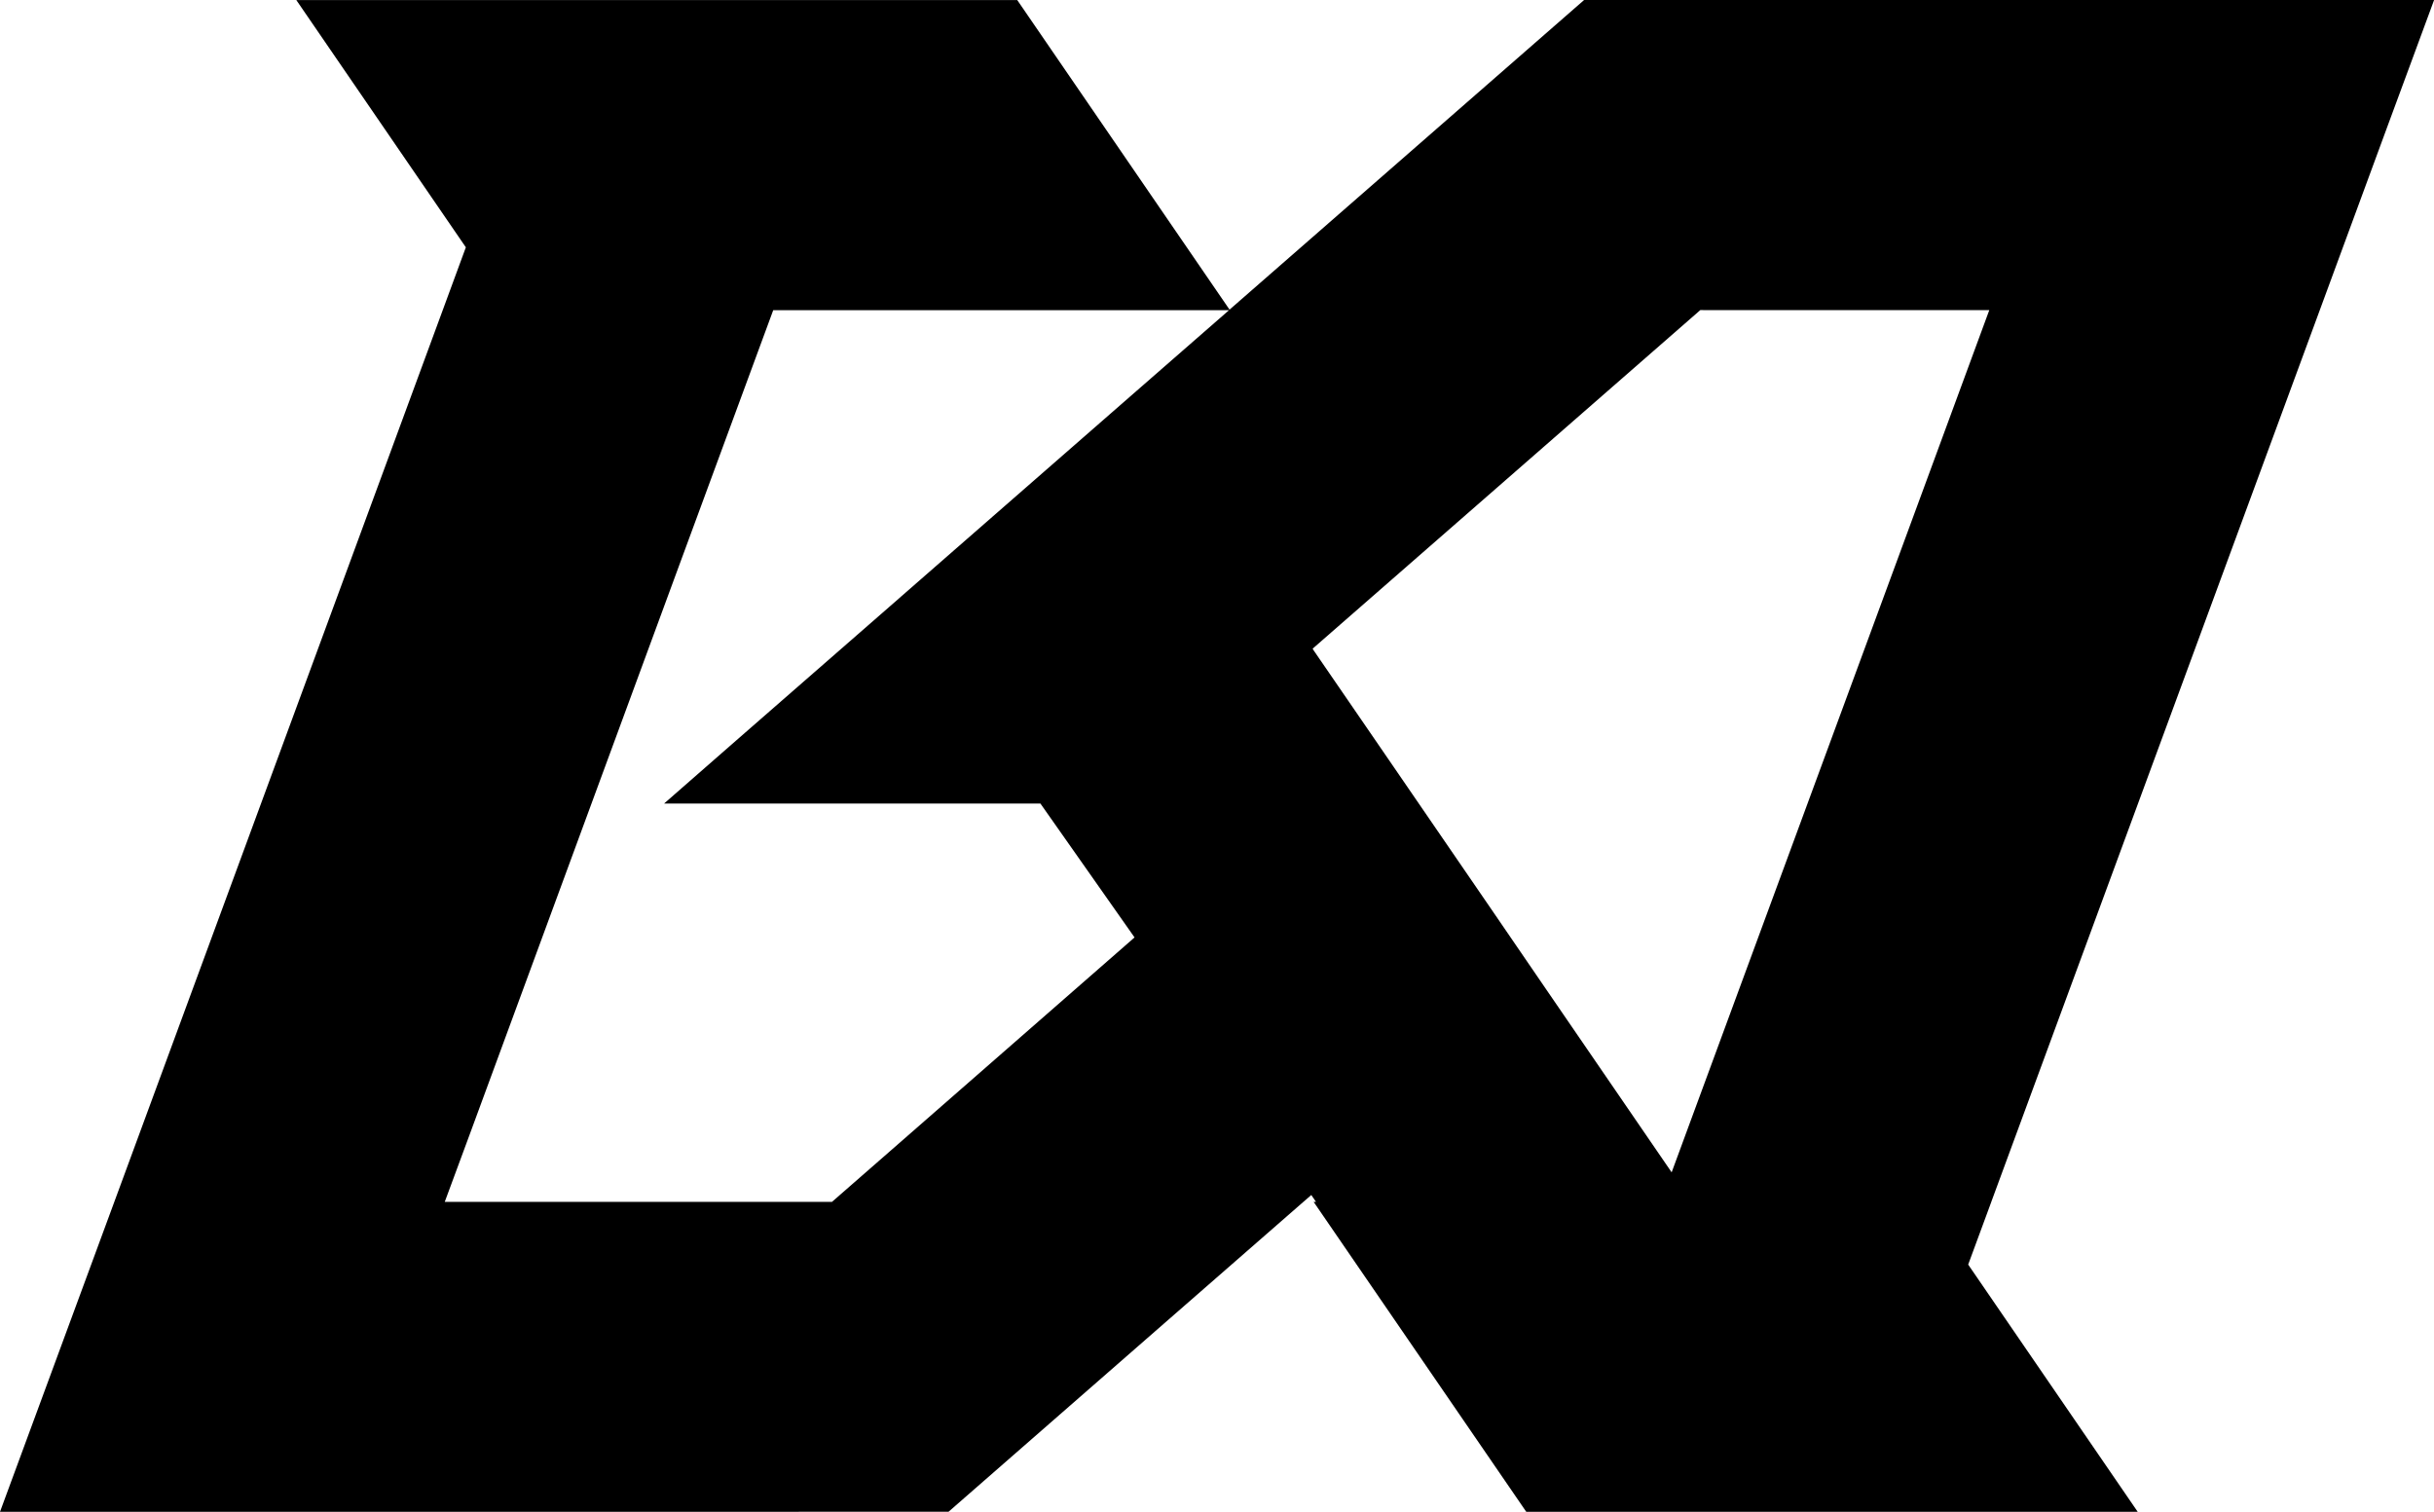
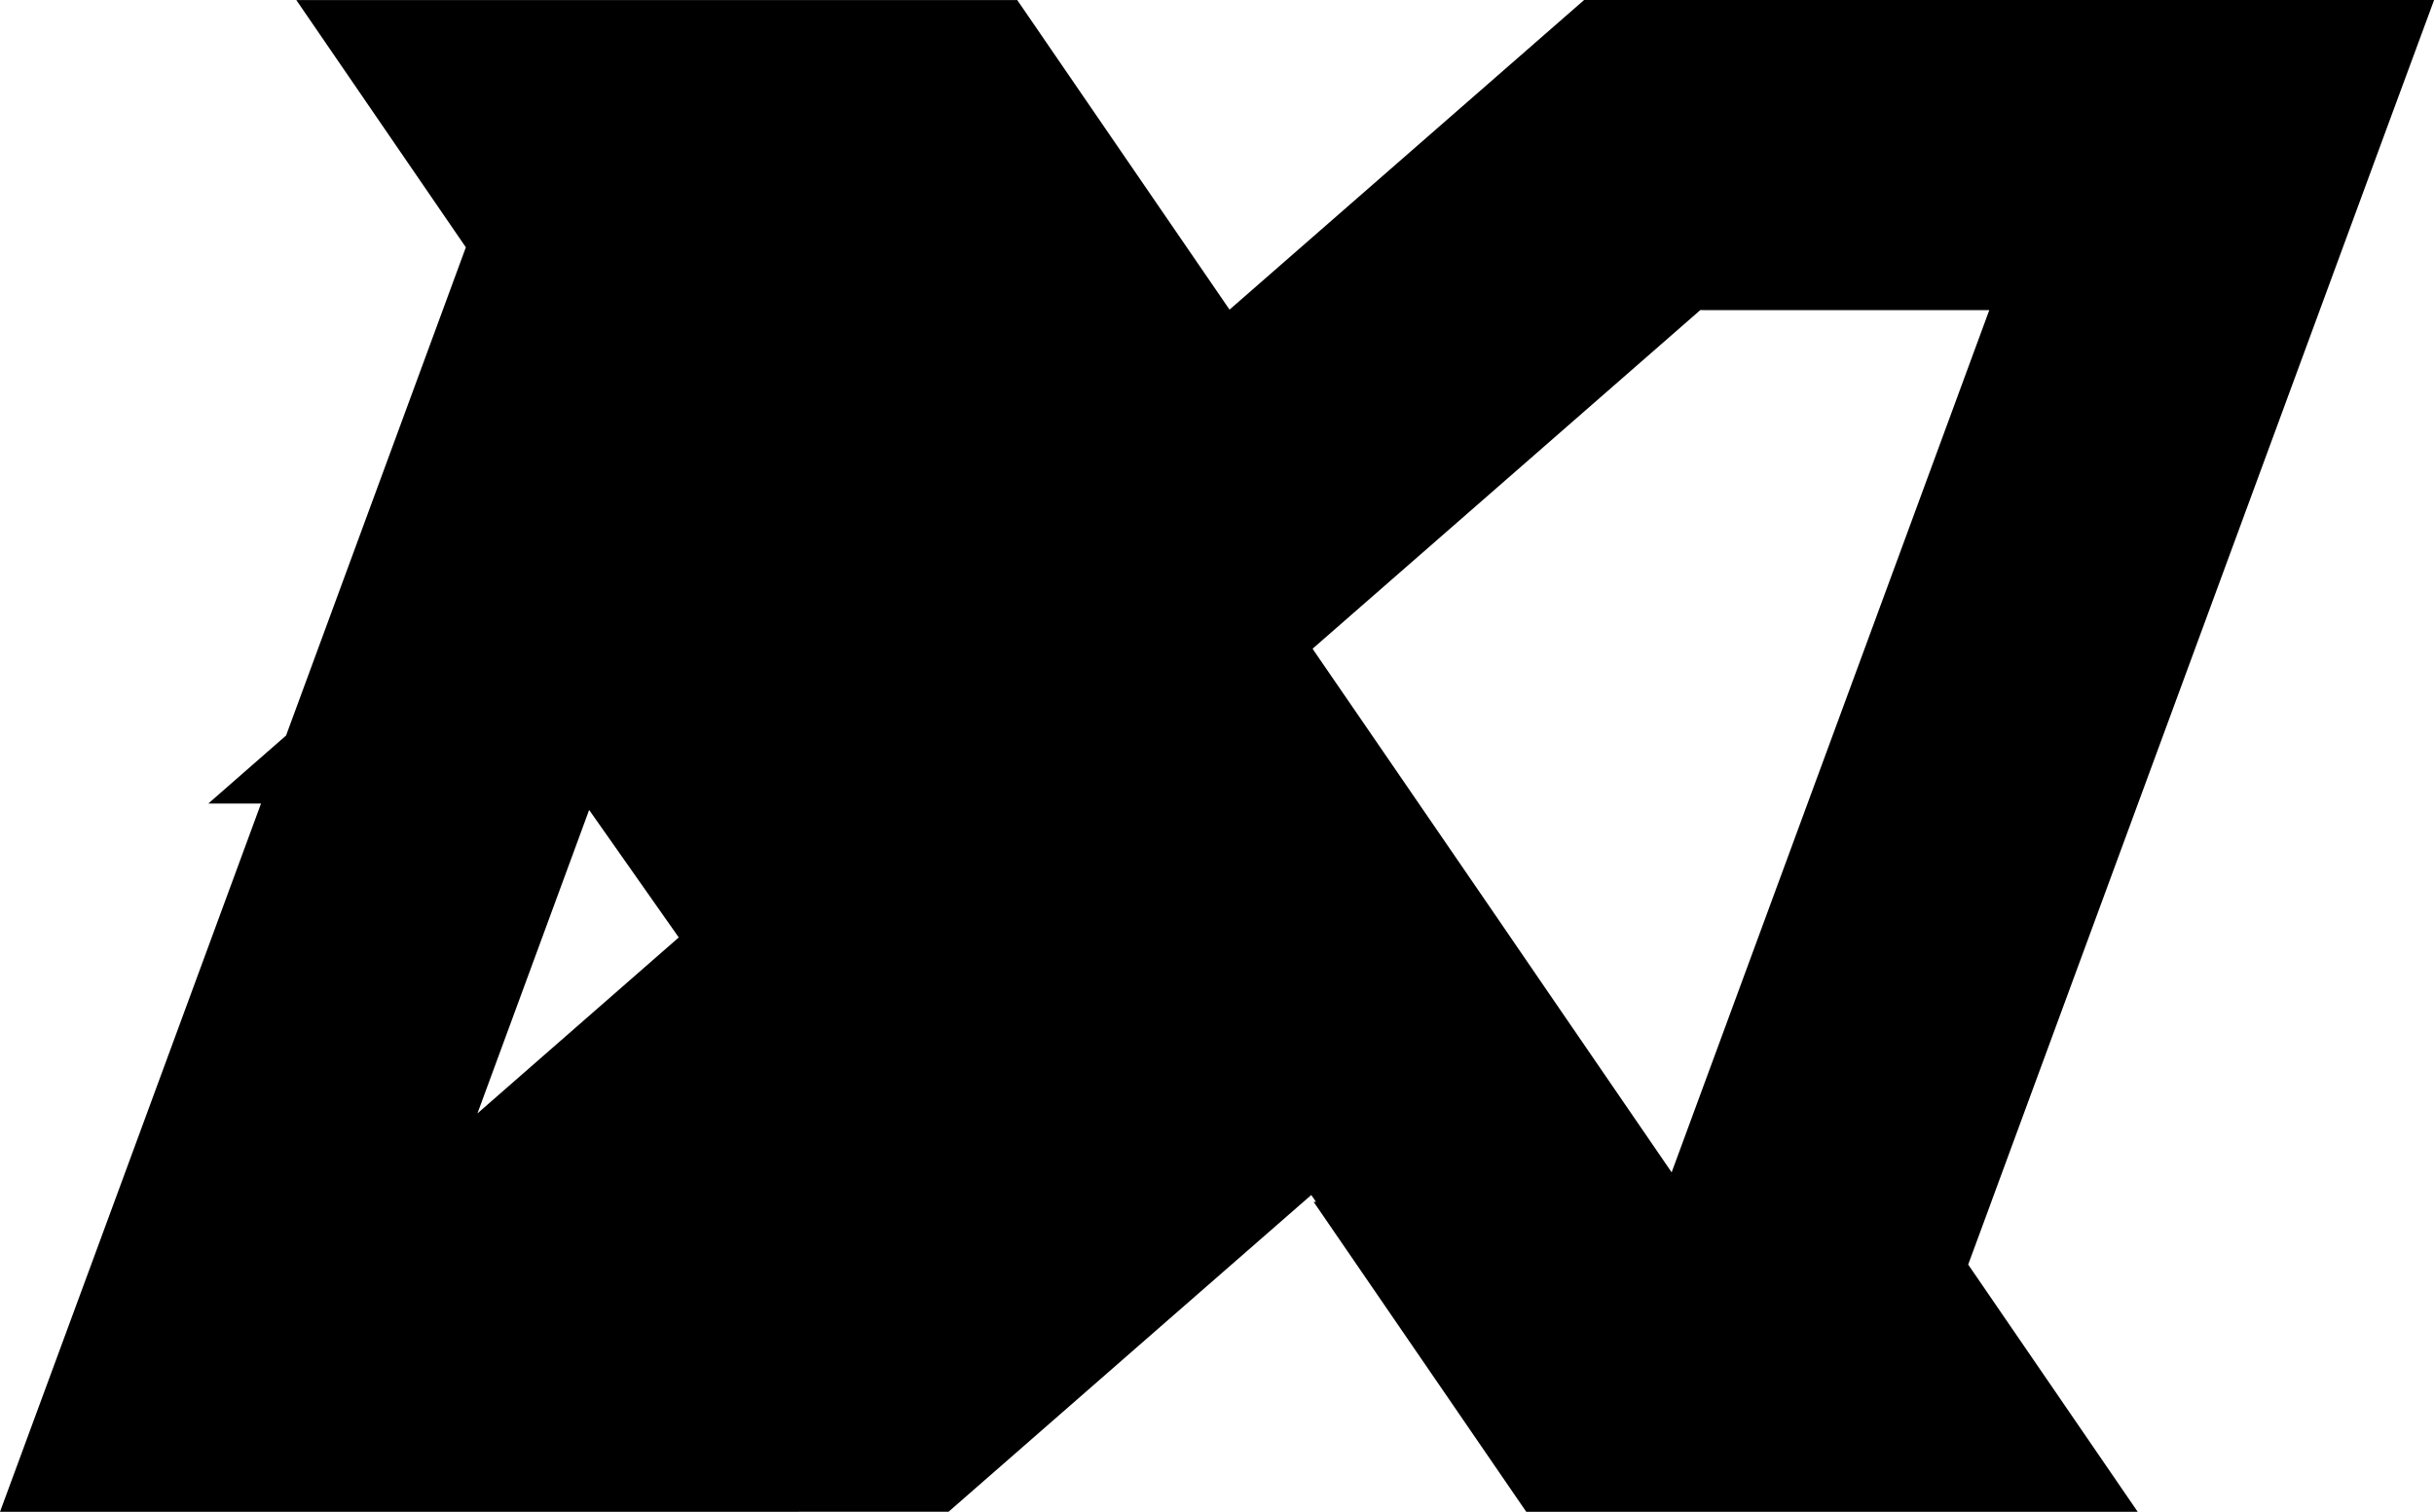
<svg xmlns="http://www.w3.org/2000/svg" id="Layer_2" data-name="Layer 2" viewBox="0 0 761.63 473.07">
  <g id="Layer_1-2" data-name="Layer 1">
-     <path d="M738.98,0h-243.29l-110.95,96.89h0S318.31.02,318.31.02H92.72l53.05,77.37-7.24,19.68L35.77,376.08,0,473.07h249.95l.03-.02h46.83l68.78-60.08,42.28-36.91,2.45-2.13,1.46,2.13.02.02h-.75l66.54,96.99h191.33l-53.05-77.37,7.24-19.63h0v-.02s102.78-279.01,102.78-279.01l21.55-58.52,7.5-20.3,6.72-18.22h-22.65ZM532.92,97.05h89.55l-27.49,74.66-71.9,195.13-39.2-57.17-17.54-25.62-37.69-54.93-17.6-25.62-.31-.52,121.31-105.95h.89ZM139.17,376.08l7.97-21.55,65.91-179.05,28.9-78.41h142.62l-29.08,25.38-73.57,64.25-.47.42-51.13,44.62-22.44,19.63v.07h117.68l29.45,41.89-.47.42-44.25,38.68-29.31,25.62-20.62,18.01-.02.02h-121.18Z" />
+     <path d="M738.98,0h-243.29l-110.95,96.89h0S318.31.02,318.31.02H92.72l53.05,77.37-7.24,19.68L35.77,376.08,0,473.07h249.95l.03-.02h46.83l68.78-60.08,42.28-36.91,2.45-2.13,1.46,2.13.02.02h-.75l66.54,96.99h191.33l-53.05-77.37,7.24-19.63h0v-.02s102.78-279.01,102.78-279.01l21.55-58.52,7.5-20.3,6.72-18.22h-22.65ZM532.92,97.05h89.55l-27.49,74.66-71.9,195.13-39.2-57.17-17.54-25.62-37.69-54.93-17.6-25.62-.31-.52,121.31-105.95h.89ZM139.17,376.08l7.97-21.55,65.91-179.05,28.9-78.41l-29.08,25.38-73.57,64.25-.47.42-51.13,44.62-22.44,19.63v.07h117.68l29.45,41.89-.47.42-44.25,38.68-29.31,25.62-20.62,18.01-.02.02h-121.18Z" />
  </g>
</svg>